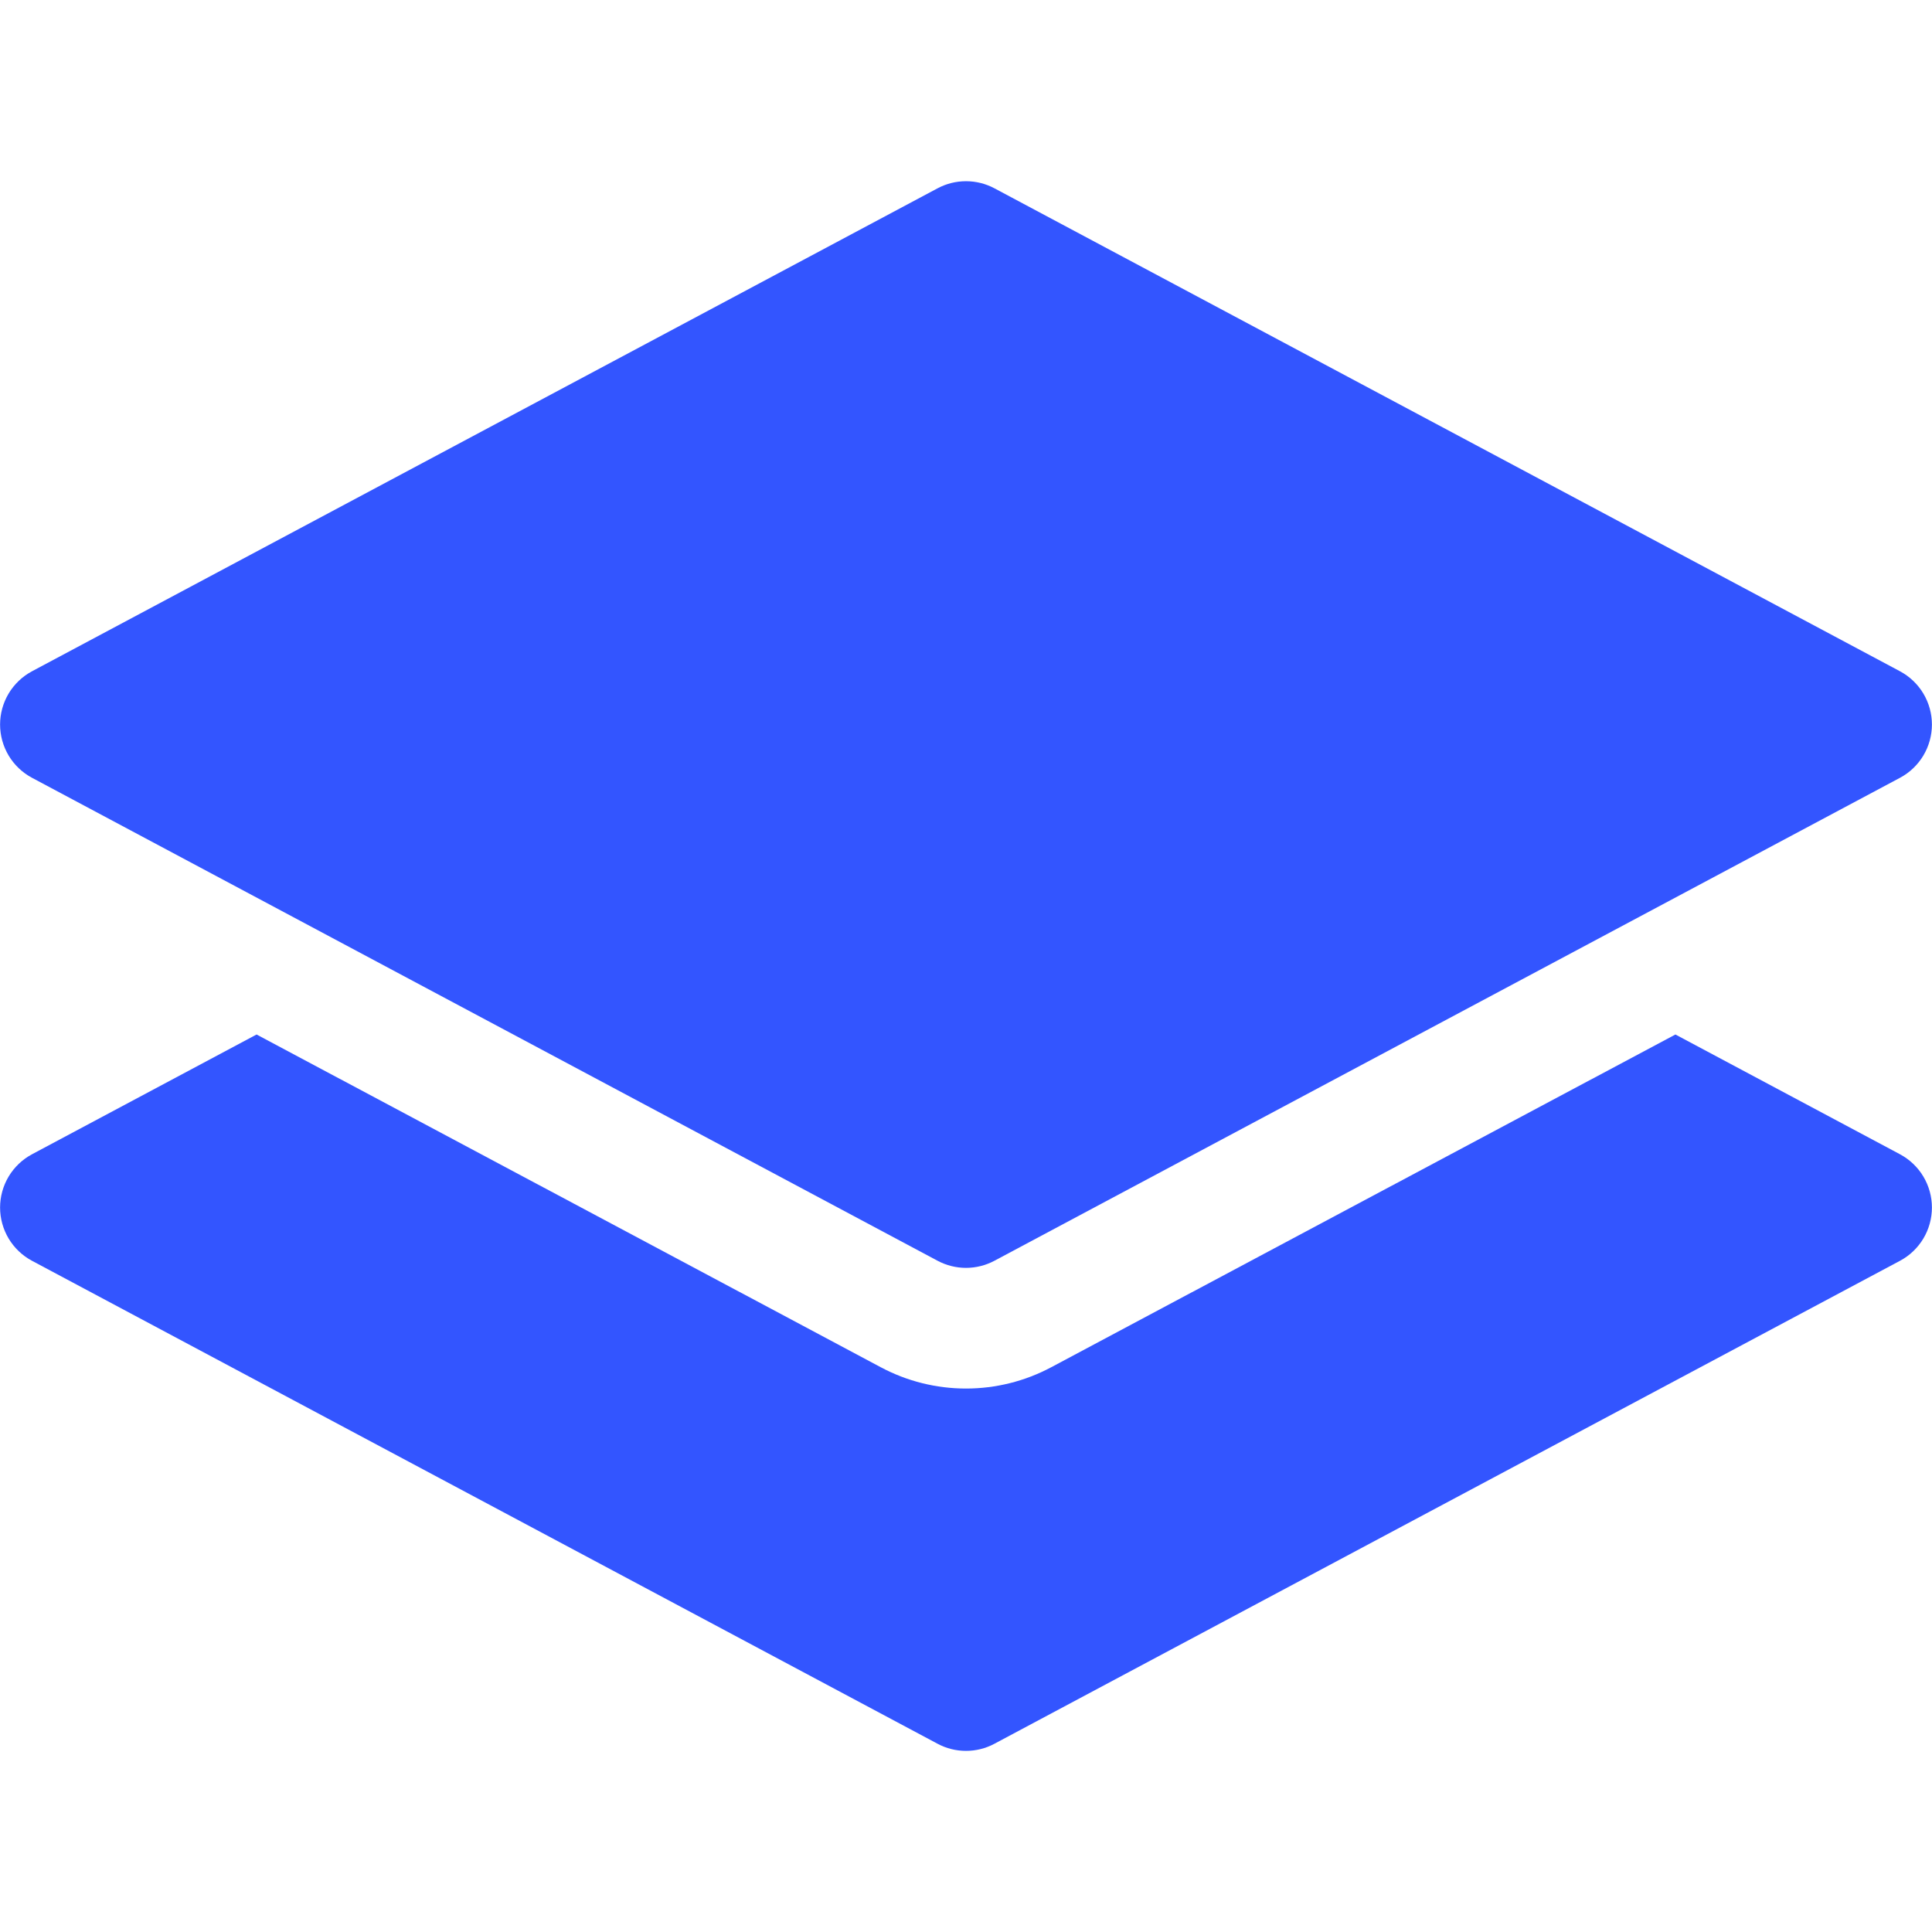
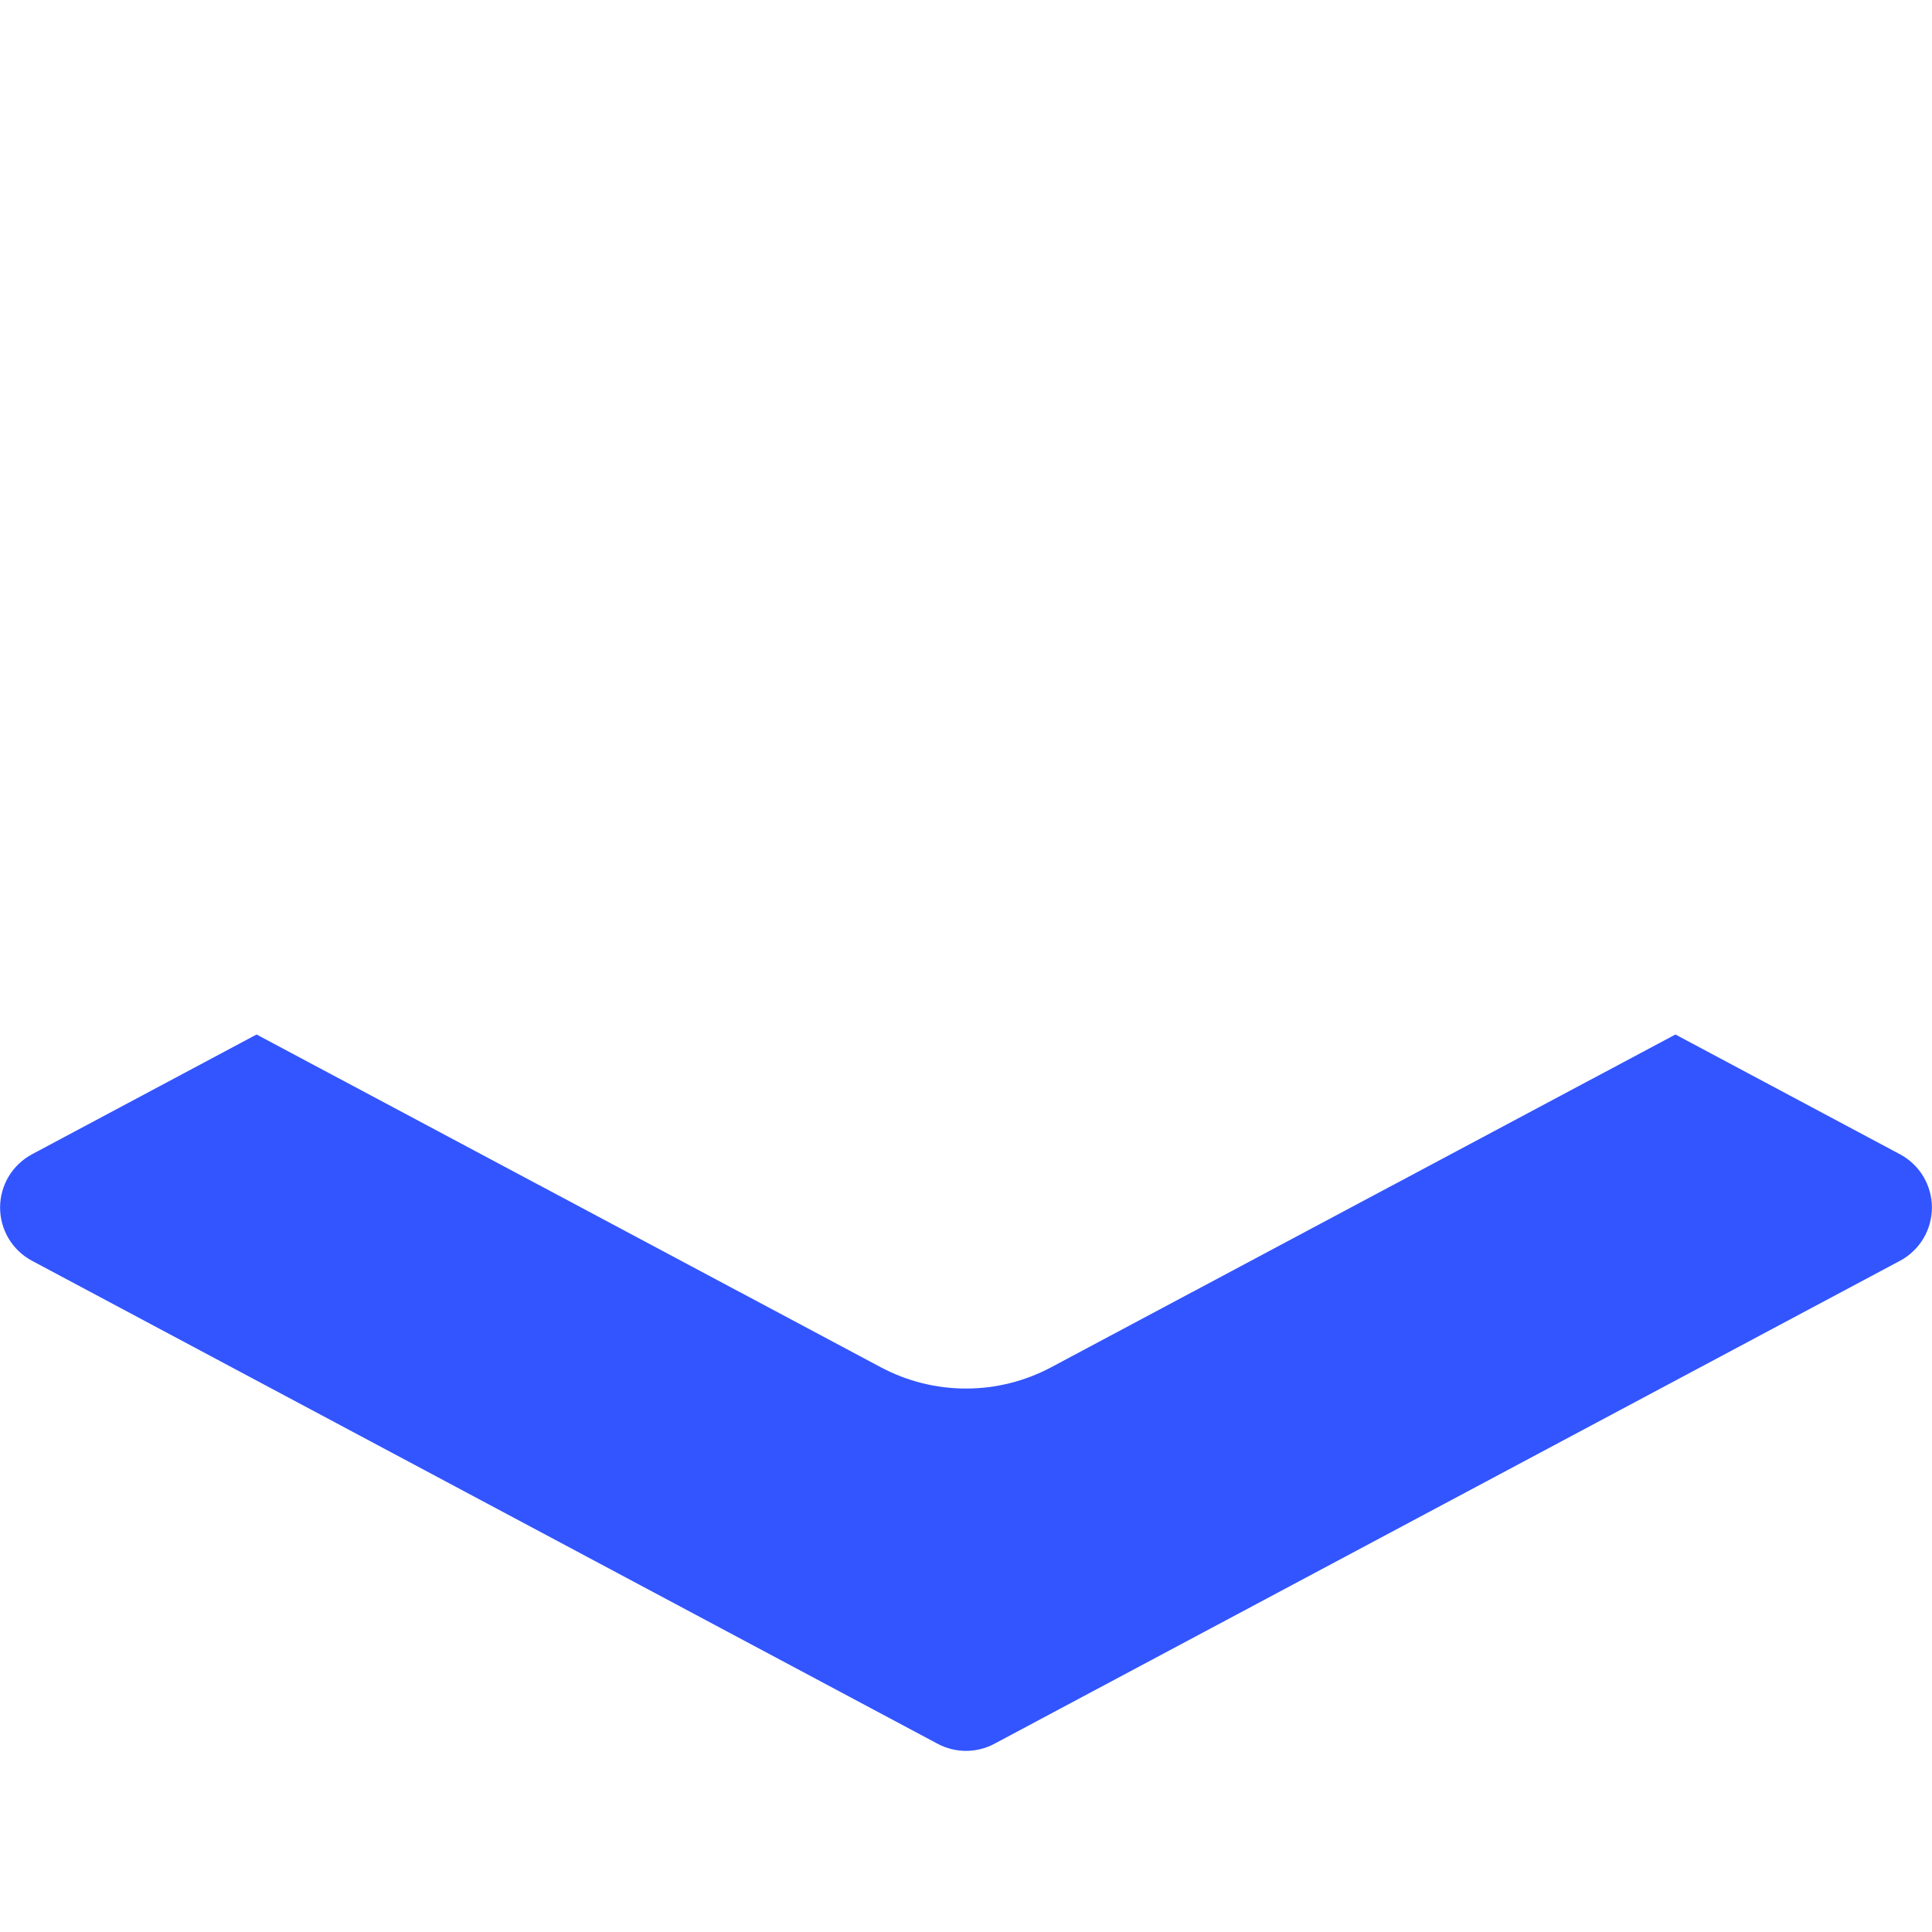
<svg xmlns="http://www.w3.org/2000/svg" width="48" height="48" viewBox="0 0 48 48" fill="none">
-   <path d="M23.295 4.678C23.512 4.562 23.754 4.502 24 4.502C24.246 4.502 24.488 4.562 24.705 4.678L47.205 16.678C47.445 16.806 47.645 16.997 47.785 17.23C47.924 17.463 47.998 17.729 47.998 18.001C47.998 18.273 47.924 18.539 47.785 18.772C47.645 19.005 47.445 19.196 47.205 19.324L24.705 31.324C24.488 31.439 24.246 31.5 24 31.5C23.754 31.5 23.512 31.439 23.295 31.324L0.795 19.324C0.555 19.196 0.355 19.005 0.215 18.772C0.076 18.539 0.002 18.273 0.002 18.001C0.002 17.729 0.076 17.463 0.215 17.23C0.355 16.997 0.555 16.806 0.795 16.678L23.295 4.678Z" fill="#3355FF" />
  <path d="M6.375 25.702L0.795 28.678C0.555 28.806 0.355 28.997 0.215 29.23C0.076 29.463 0.002 29.729 0.002 30.001C0.002 30.273 0.076 30.539 0.215 30.772C0.355 31.005 0.555 31.196 0.795 31.324L23.295 43.324C23.512 43.44 23.754 43.5 24 43.5C24.246 43.5 24.488 43.44 24.705 43.324L47.205 31.324C47.445 31.196 47.645 31.005 47.785 30.772C47.924 30.539 47.998 30.273 47.998 30.001C47.998 29.729 47.924 29.463 47.785 29.23C47.645 28.997 47.445 28.806 47.205 28.678L41.625 25.702L26.115 33.97C25.464 34.317 24.738 34.498 24 34.498C23.262 34.498 22.536 34.317 21.885 33.97L6.375 25.702Z" fill="#3355FF" />
</svg>